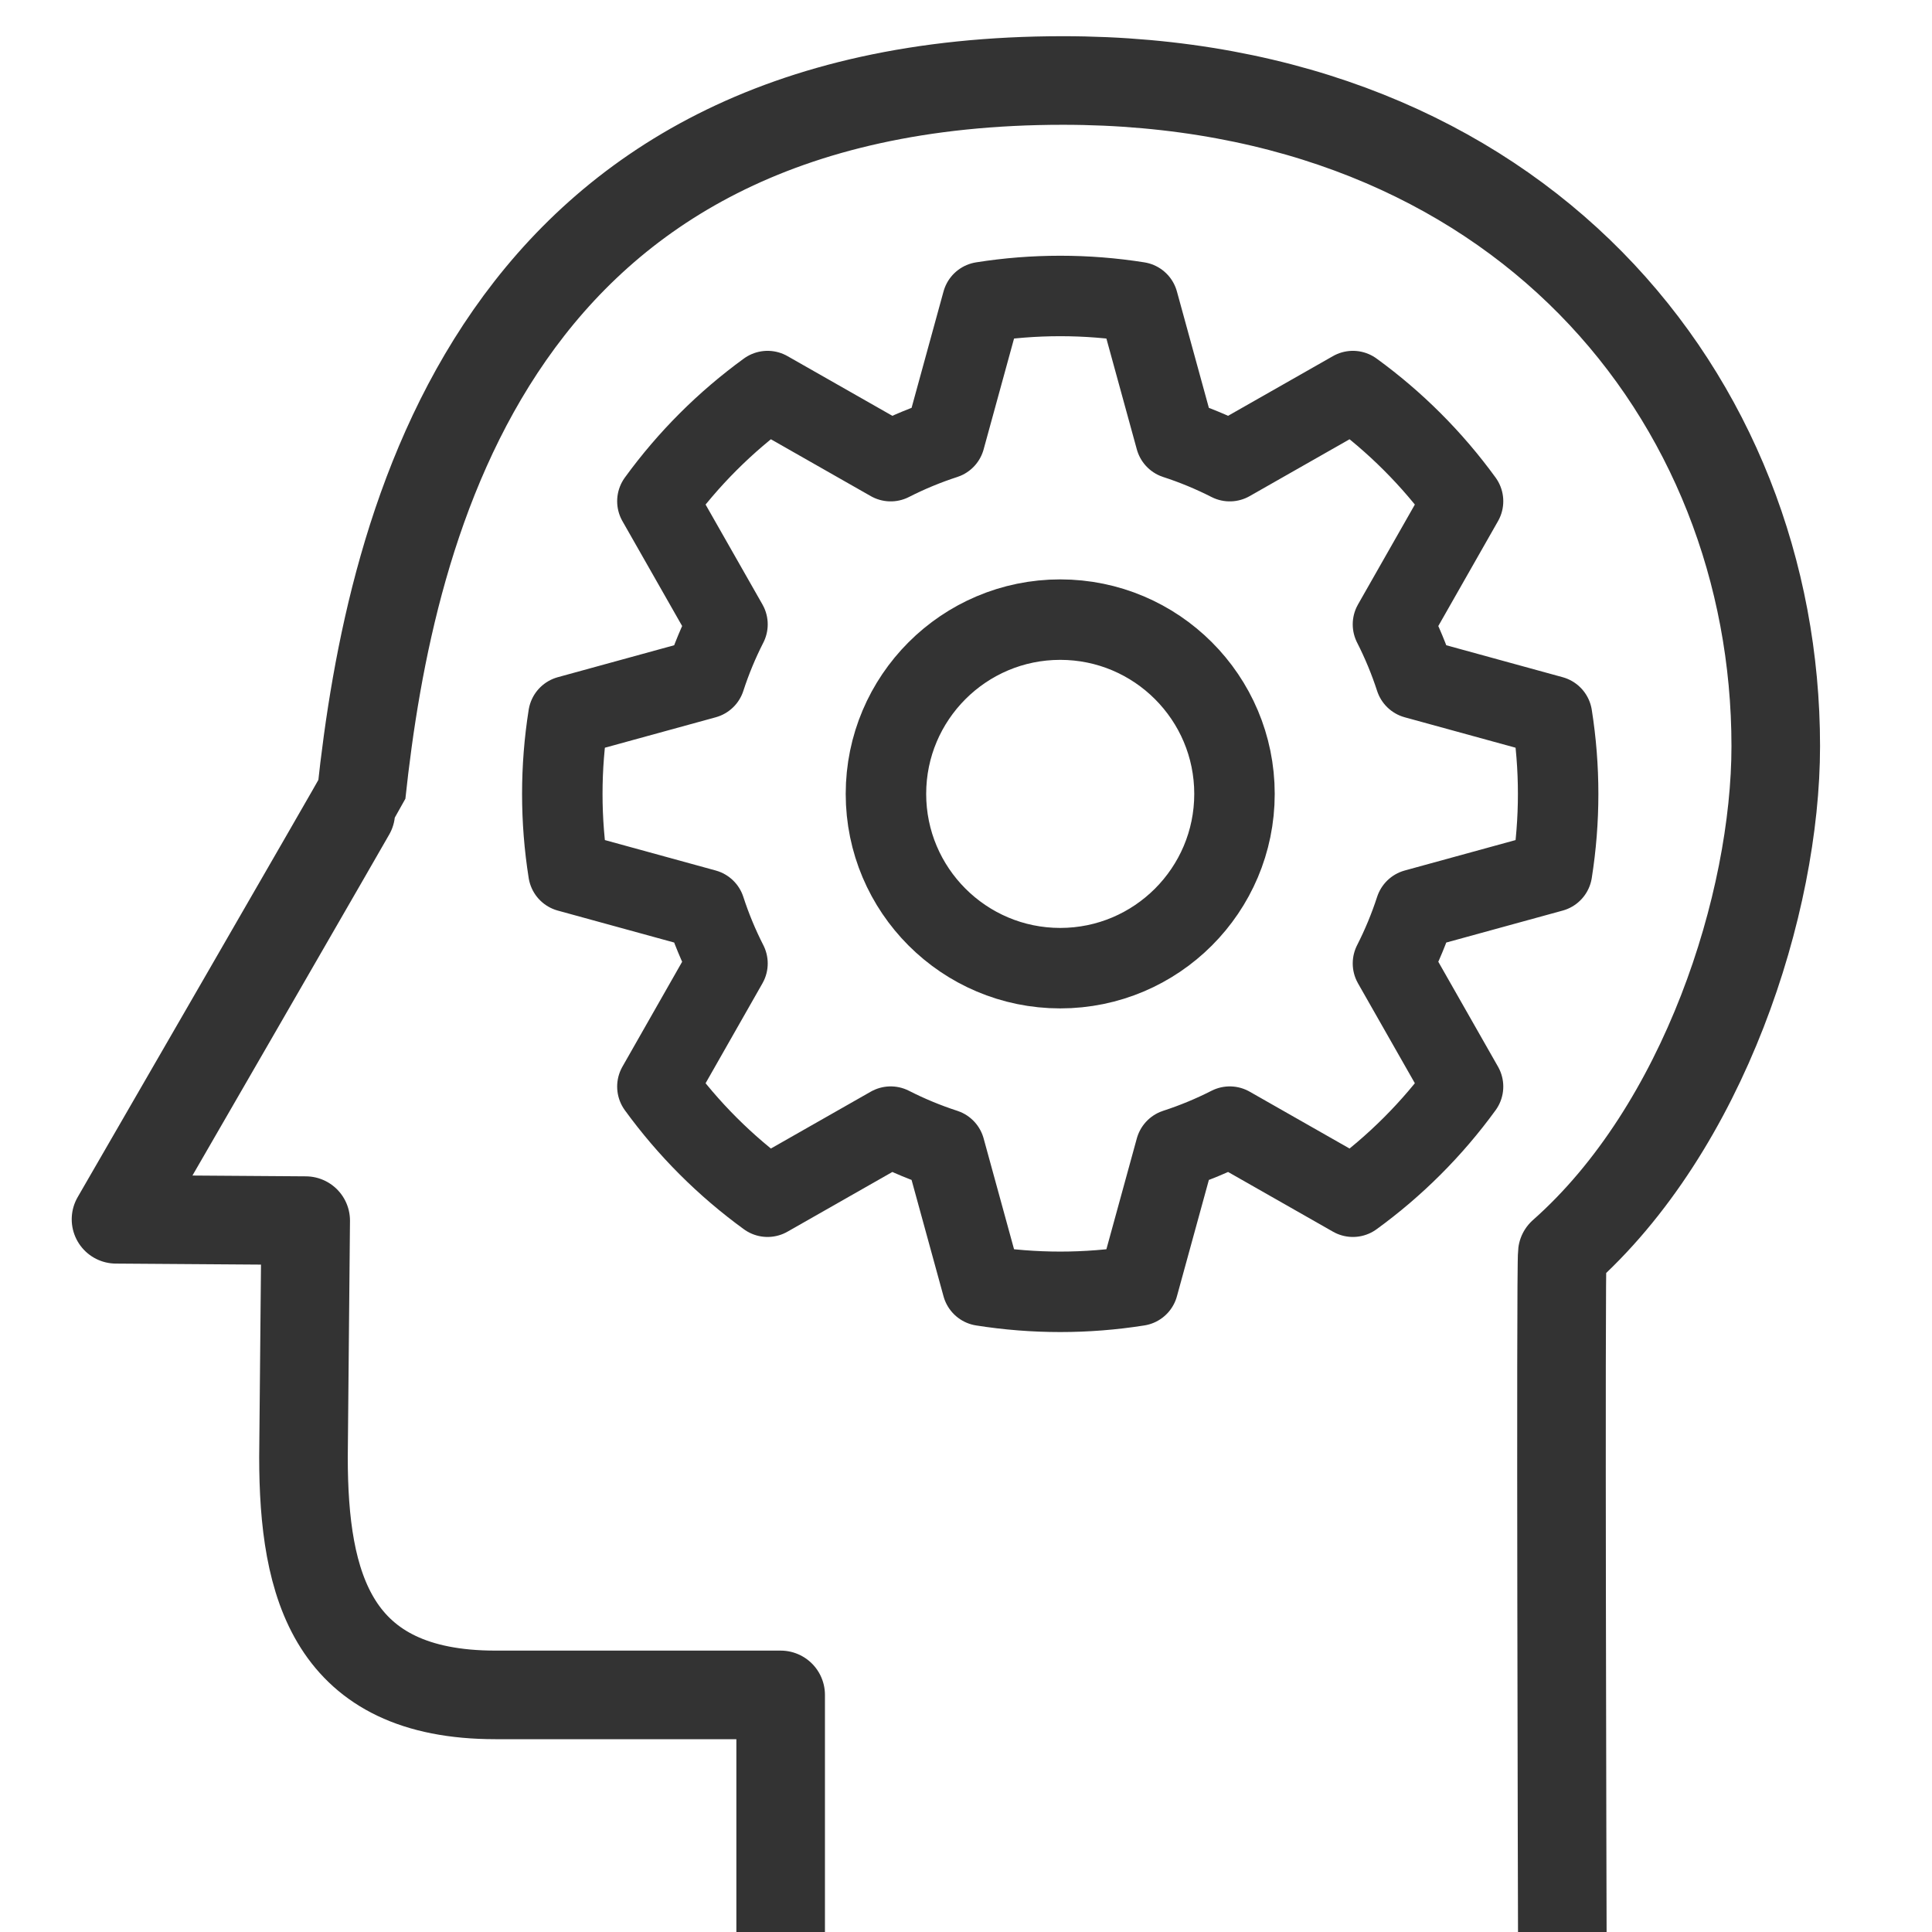
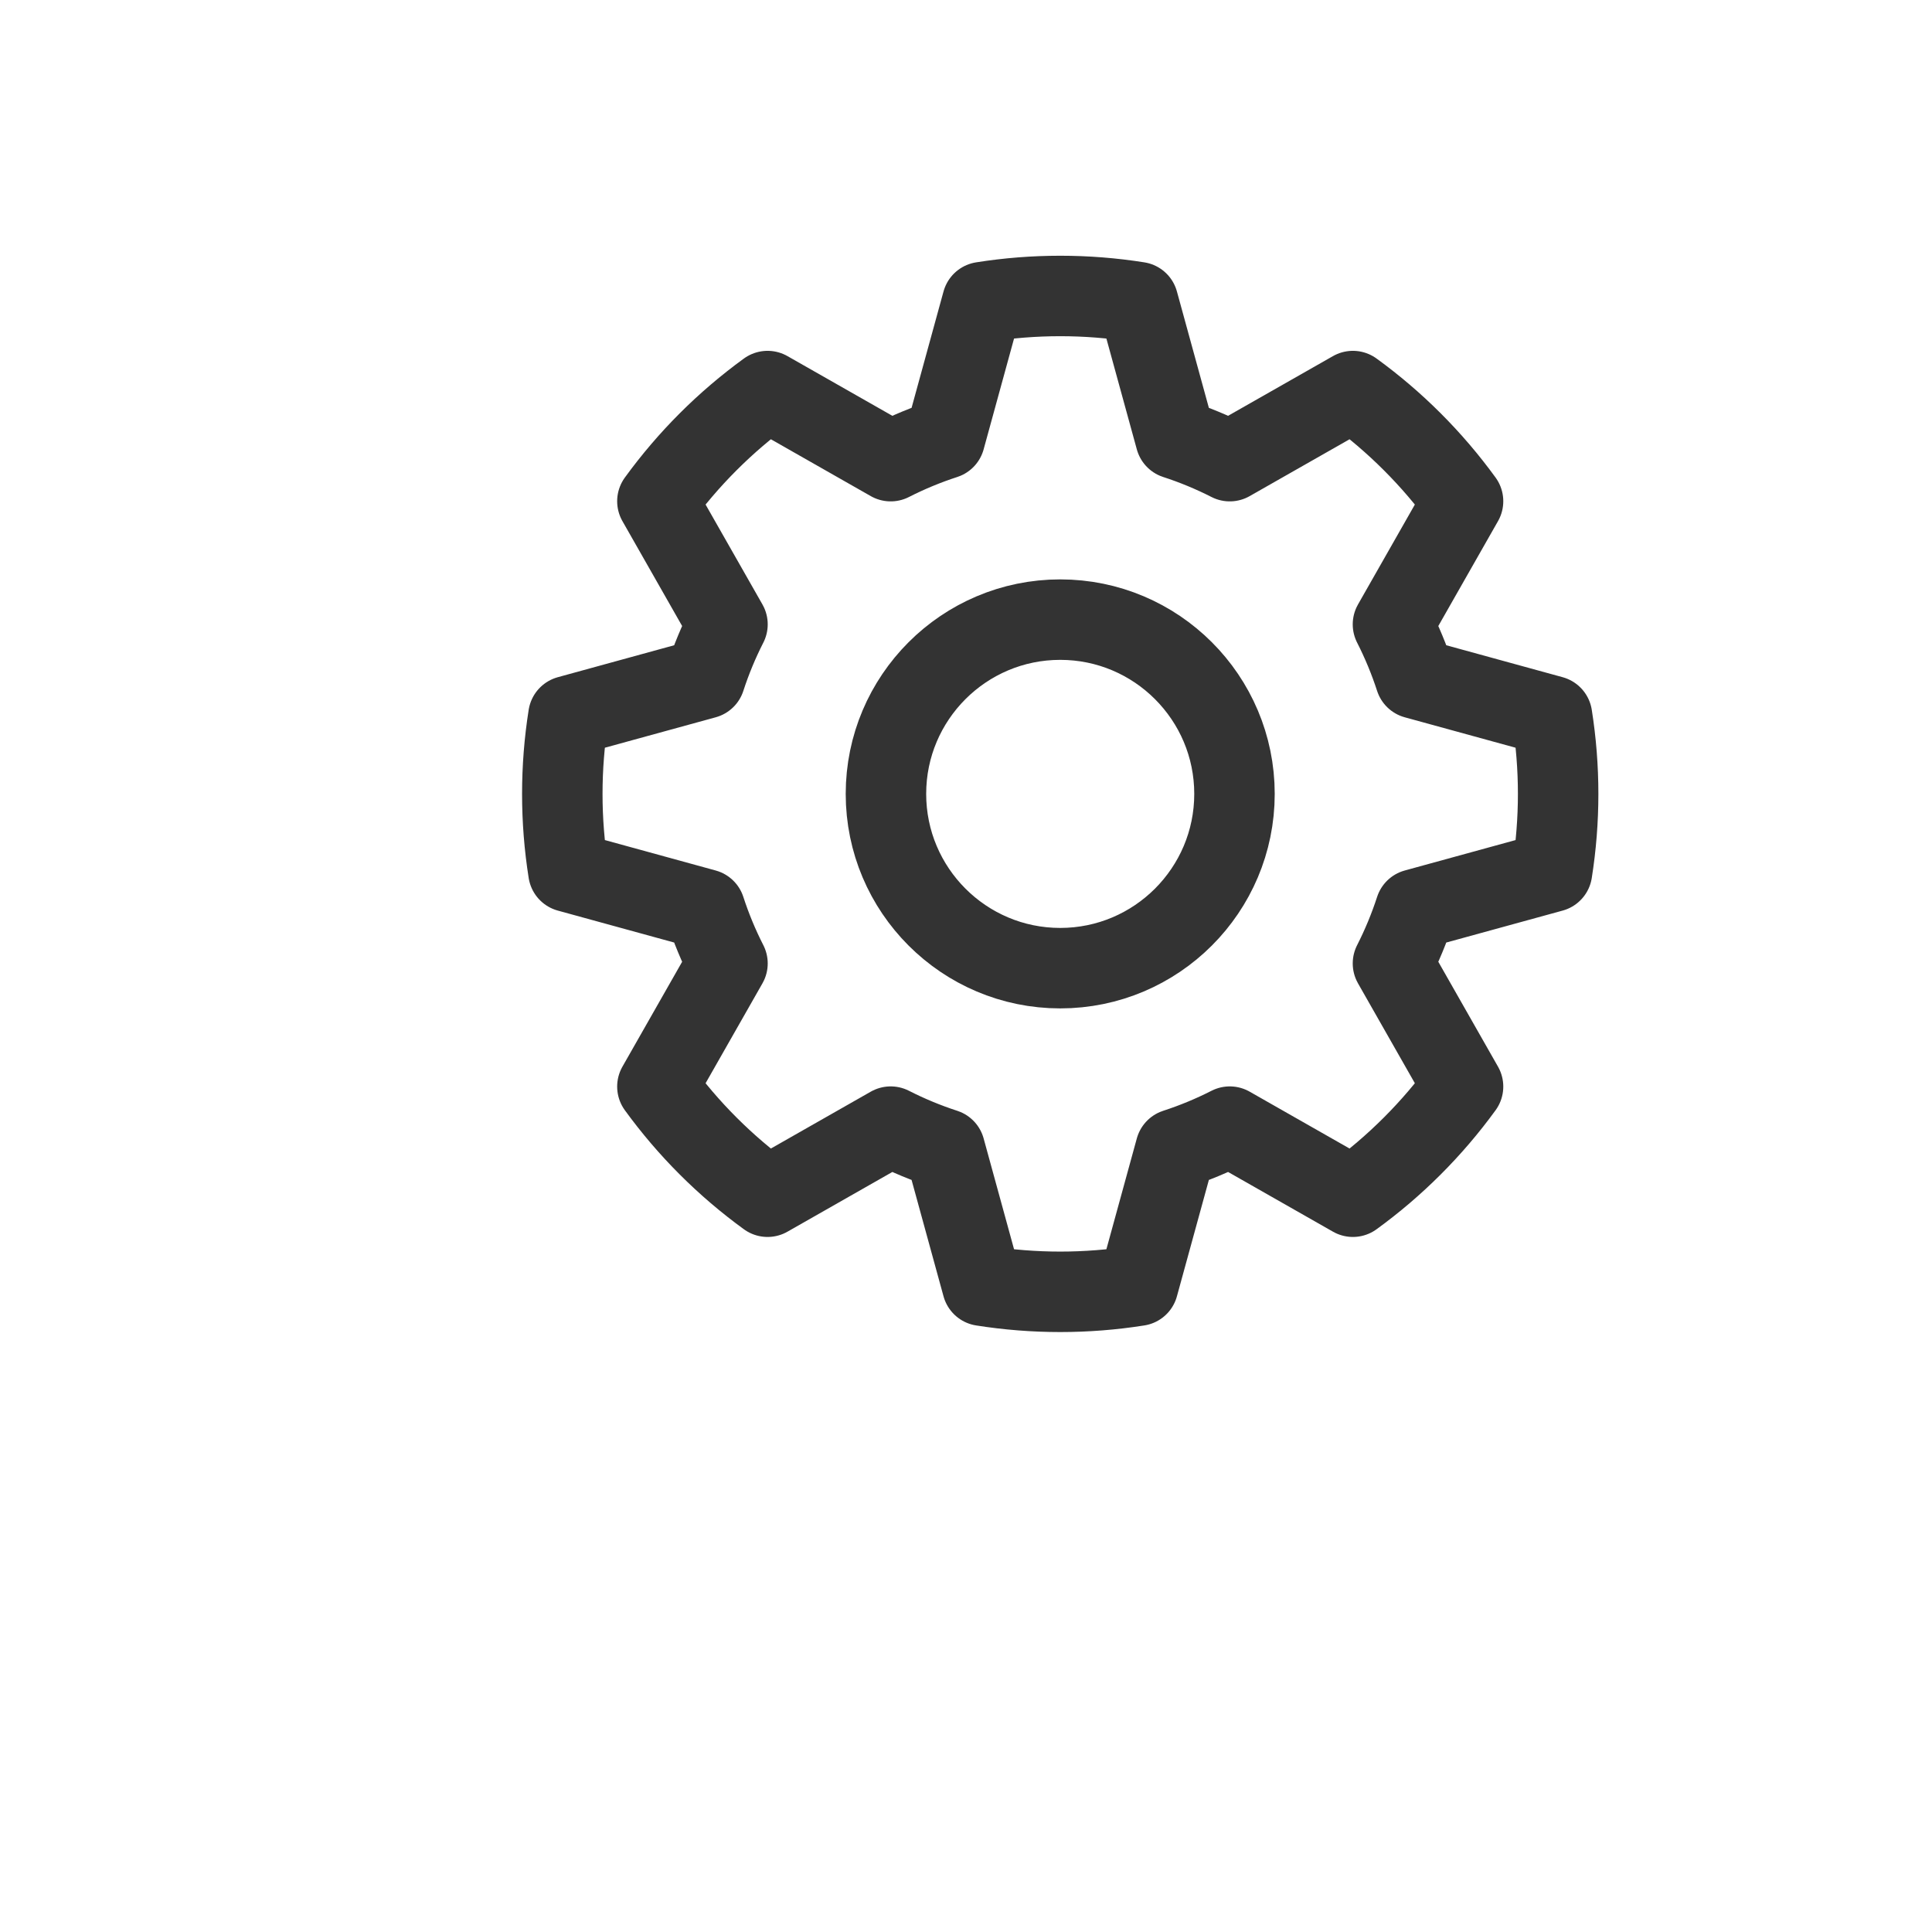
<svg xmlns="http://www.w3.org/2000/svg" width="100%" height="100%" viewBox="0 0 200 200" version="1.1" xml:space="preserve" style="fill-rule:evenodd;clip-rule:evenodd;stroke-linecap:round;stroke-linejoin:round;stroke-miterlimit:3;">
  <g>
-     <path d="M80.813,200l-0,-24.545l-29.532,-0c-16.893,-0 -19.865,-11.281 -19.865,-24.621c-0,-0.358 0.229,-24.475 0.229,-24.475l-19.636,-0.138c-0,0 25.385,-43.91 25.399,-44.038c3.015,-28.182 13.731,-73.85 72.629,-73.85c47.267,0 73.788,32.906 73.788,68.913c-0,16.226 -7.4,39.503 -22.096,52.484c-0.193,1.433 -0,70.27 -0,70.27" style="fill:none;stroke:#333;stroke-width:9.17px;" />
    <path d="M117.817,31.273c-5.342,-0.846 -10.784,-0.846 -16.127,0l-3.882,14.144c-1.926,0.626 -3.8,1.402 -5.605,2.321l-12.746,-7.255c-4.376,3.179 -8.225,7.027 -11.404,11.403l7.256,12.747c-0.92,1.804 -1.696,3.678 -2.322,5.604l-14.143,3.883c-0.846,5.342 -0.846,10.785 -0,16.127l14.143,3.883c0.626,1.926 1.402,3.8 2.322,5.604l-7.256,12.747c3.179,4.376 7.028,8.224 11.404,11.403l12.746,-7.256c1.805,0.92 3.679,1.696 5.605,2.322l3.882,14.144c5.343,0.846 10.785,0.846 16.127,-0l3.883,-14.144c1.926,-0.626 3.8,-1.402 5.604,-2.322l12.747,7.256c4.376,-3.179 8.224,-7.027 11.403,-11.403l-7.255,-12.747c0.919,-1.804 1.695,-3.678 2.321,-5.604l14.144,-3.883c0.846,-5.342 0.846,-10.785 -0,-16.127l-14.144,-3.883c-0.626,-1.926 -1.402,-3.8 -2.321,-5.604l7.255,-12.747c-3.179,-4.376 -7.027,-8.224 -11.403,-11.403l-12.747,7.255c-1.804,-0.919 -3.678,-1.695 -5.604,-2.321l-3.883,-14.144Zm-8.063,32.87c9.957,-0 18.04,8.084 18.04,18.04c0,9.957 -8.083,18.041 -18.04,18.041c-9.957,0 -18.041,-8.084 -18.041,-18.041c0,-9.956 8.084,-18.04 18.041,-18.04Z" style="fill:none;stroke:#333;stroke-width:8.33px;" />
  </g>
</svg>